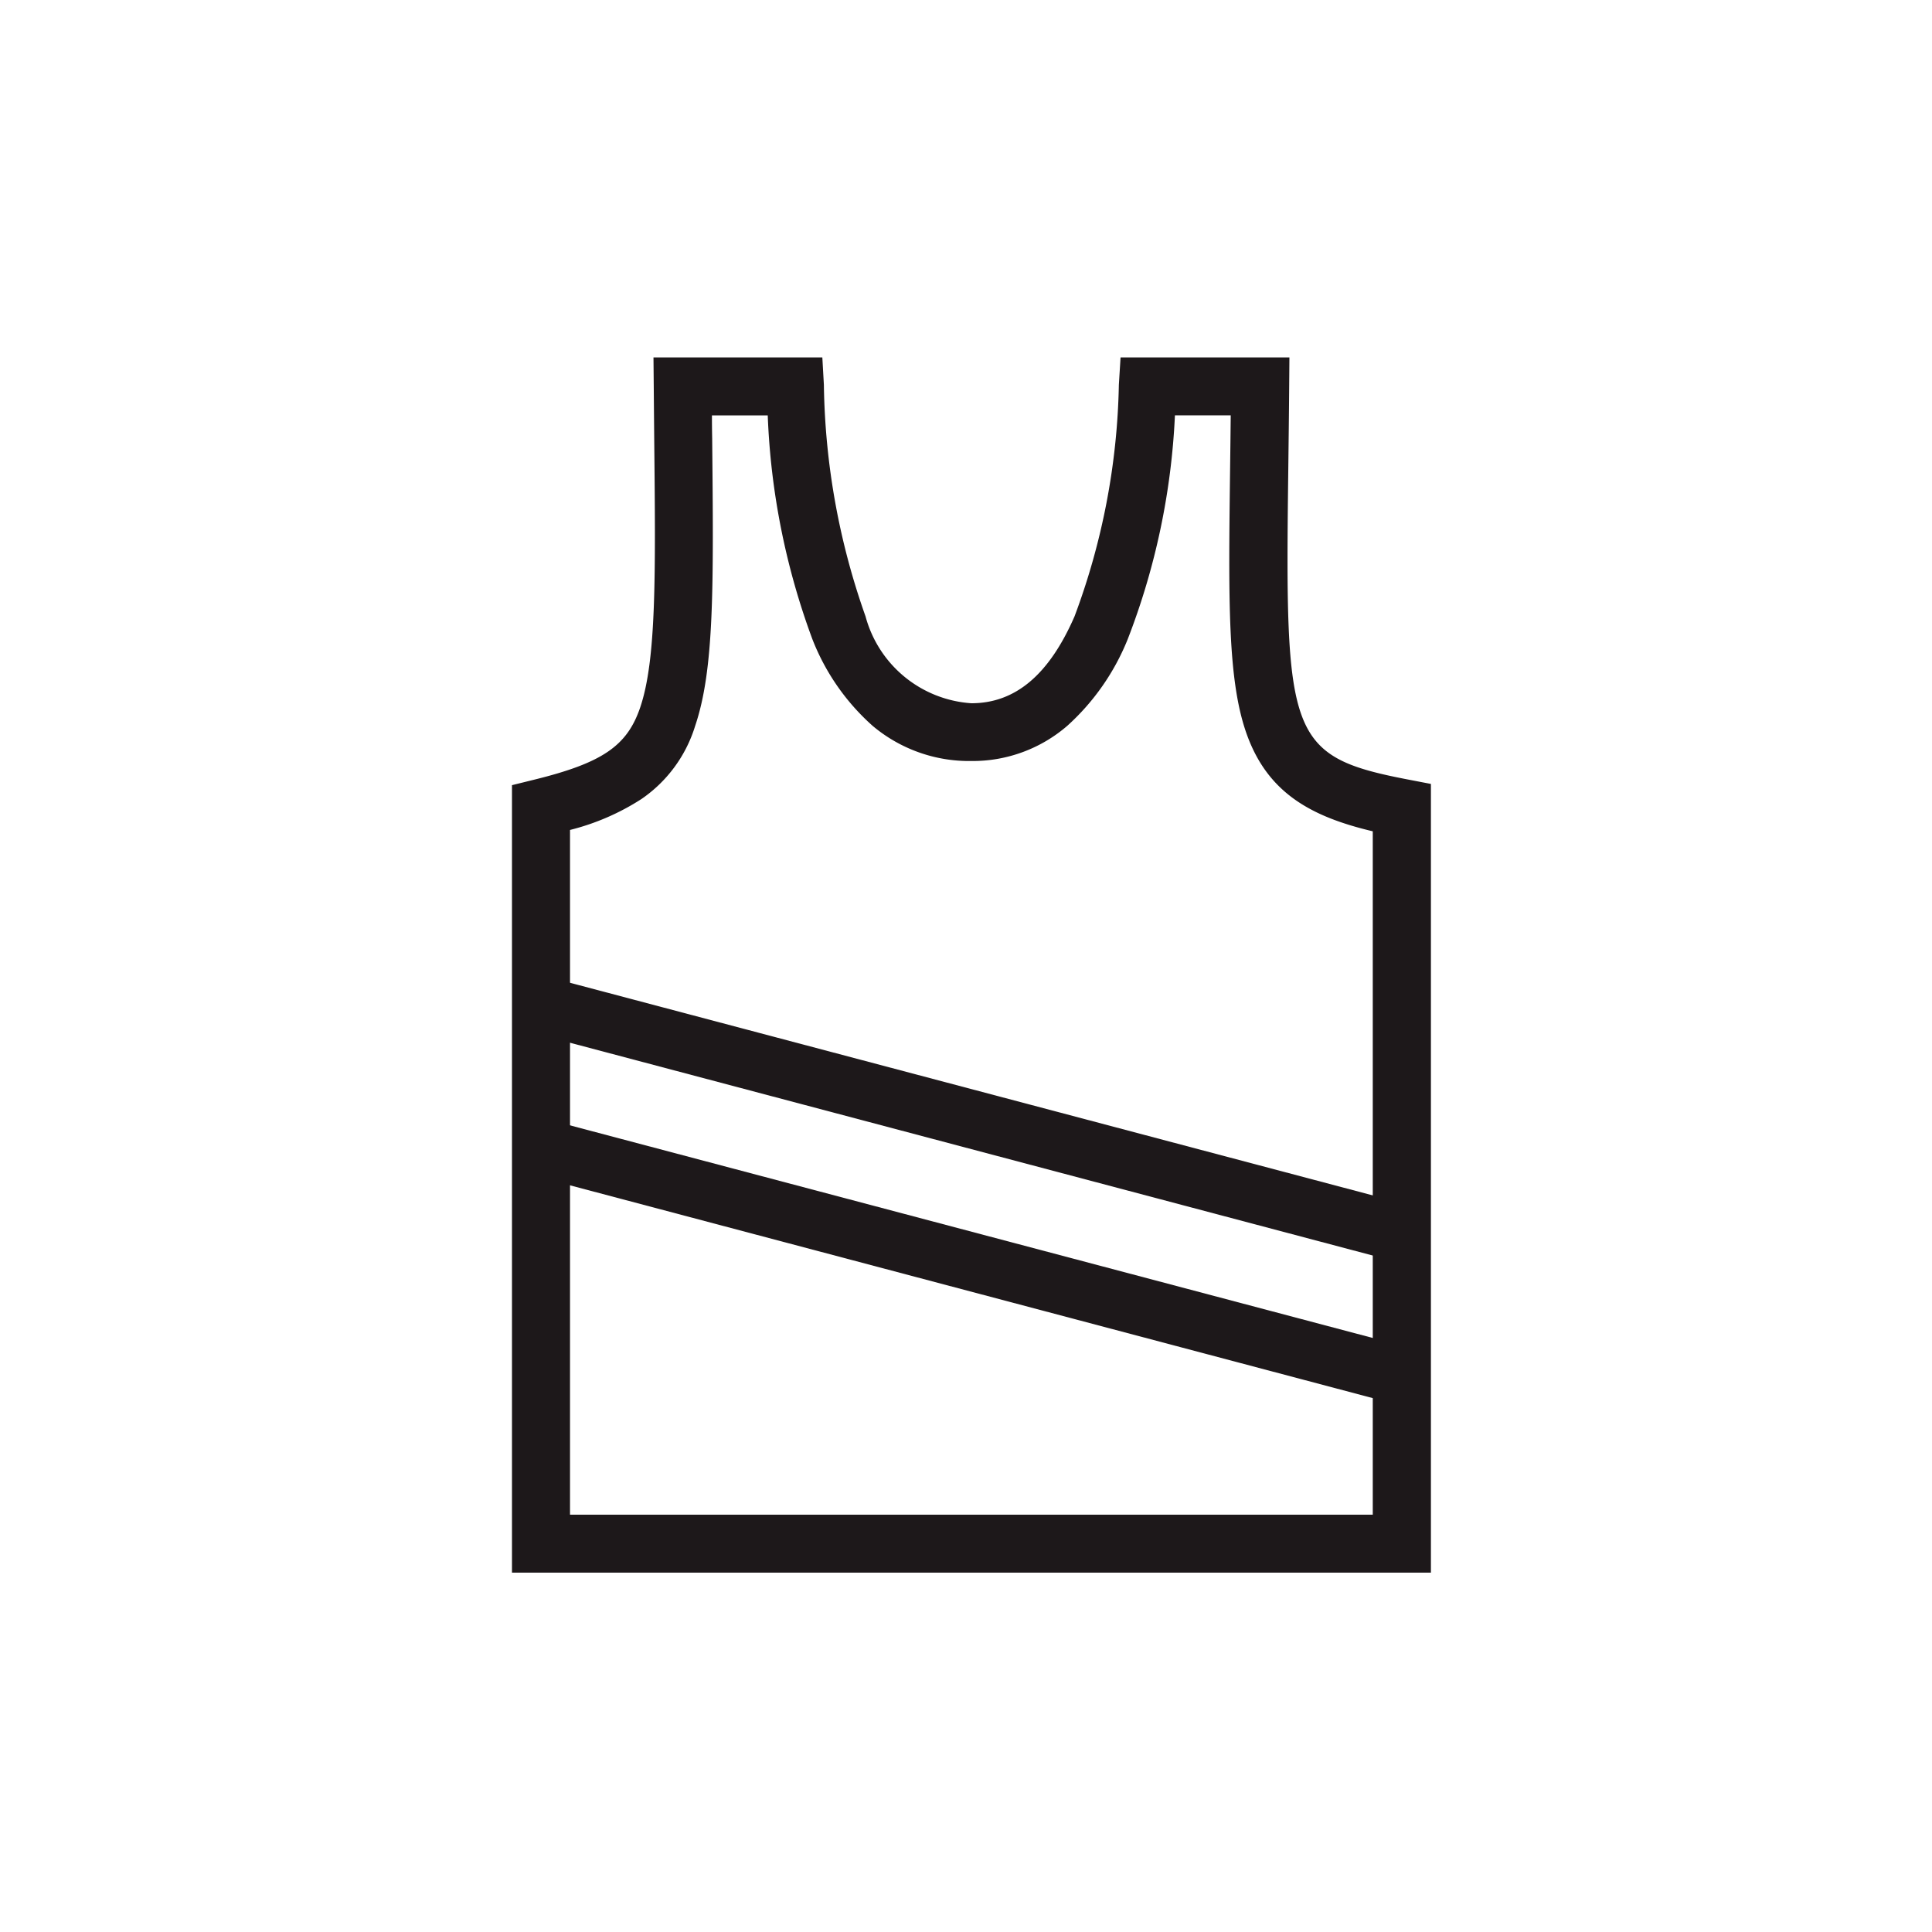
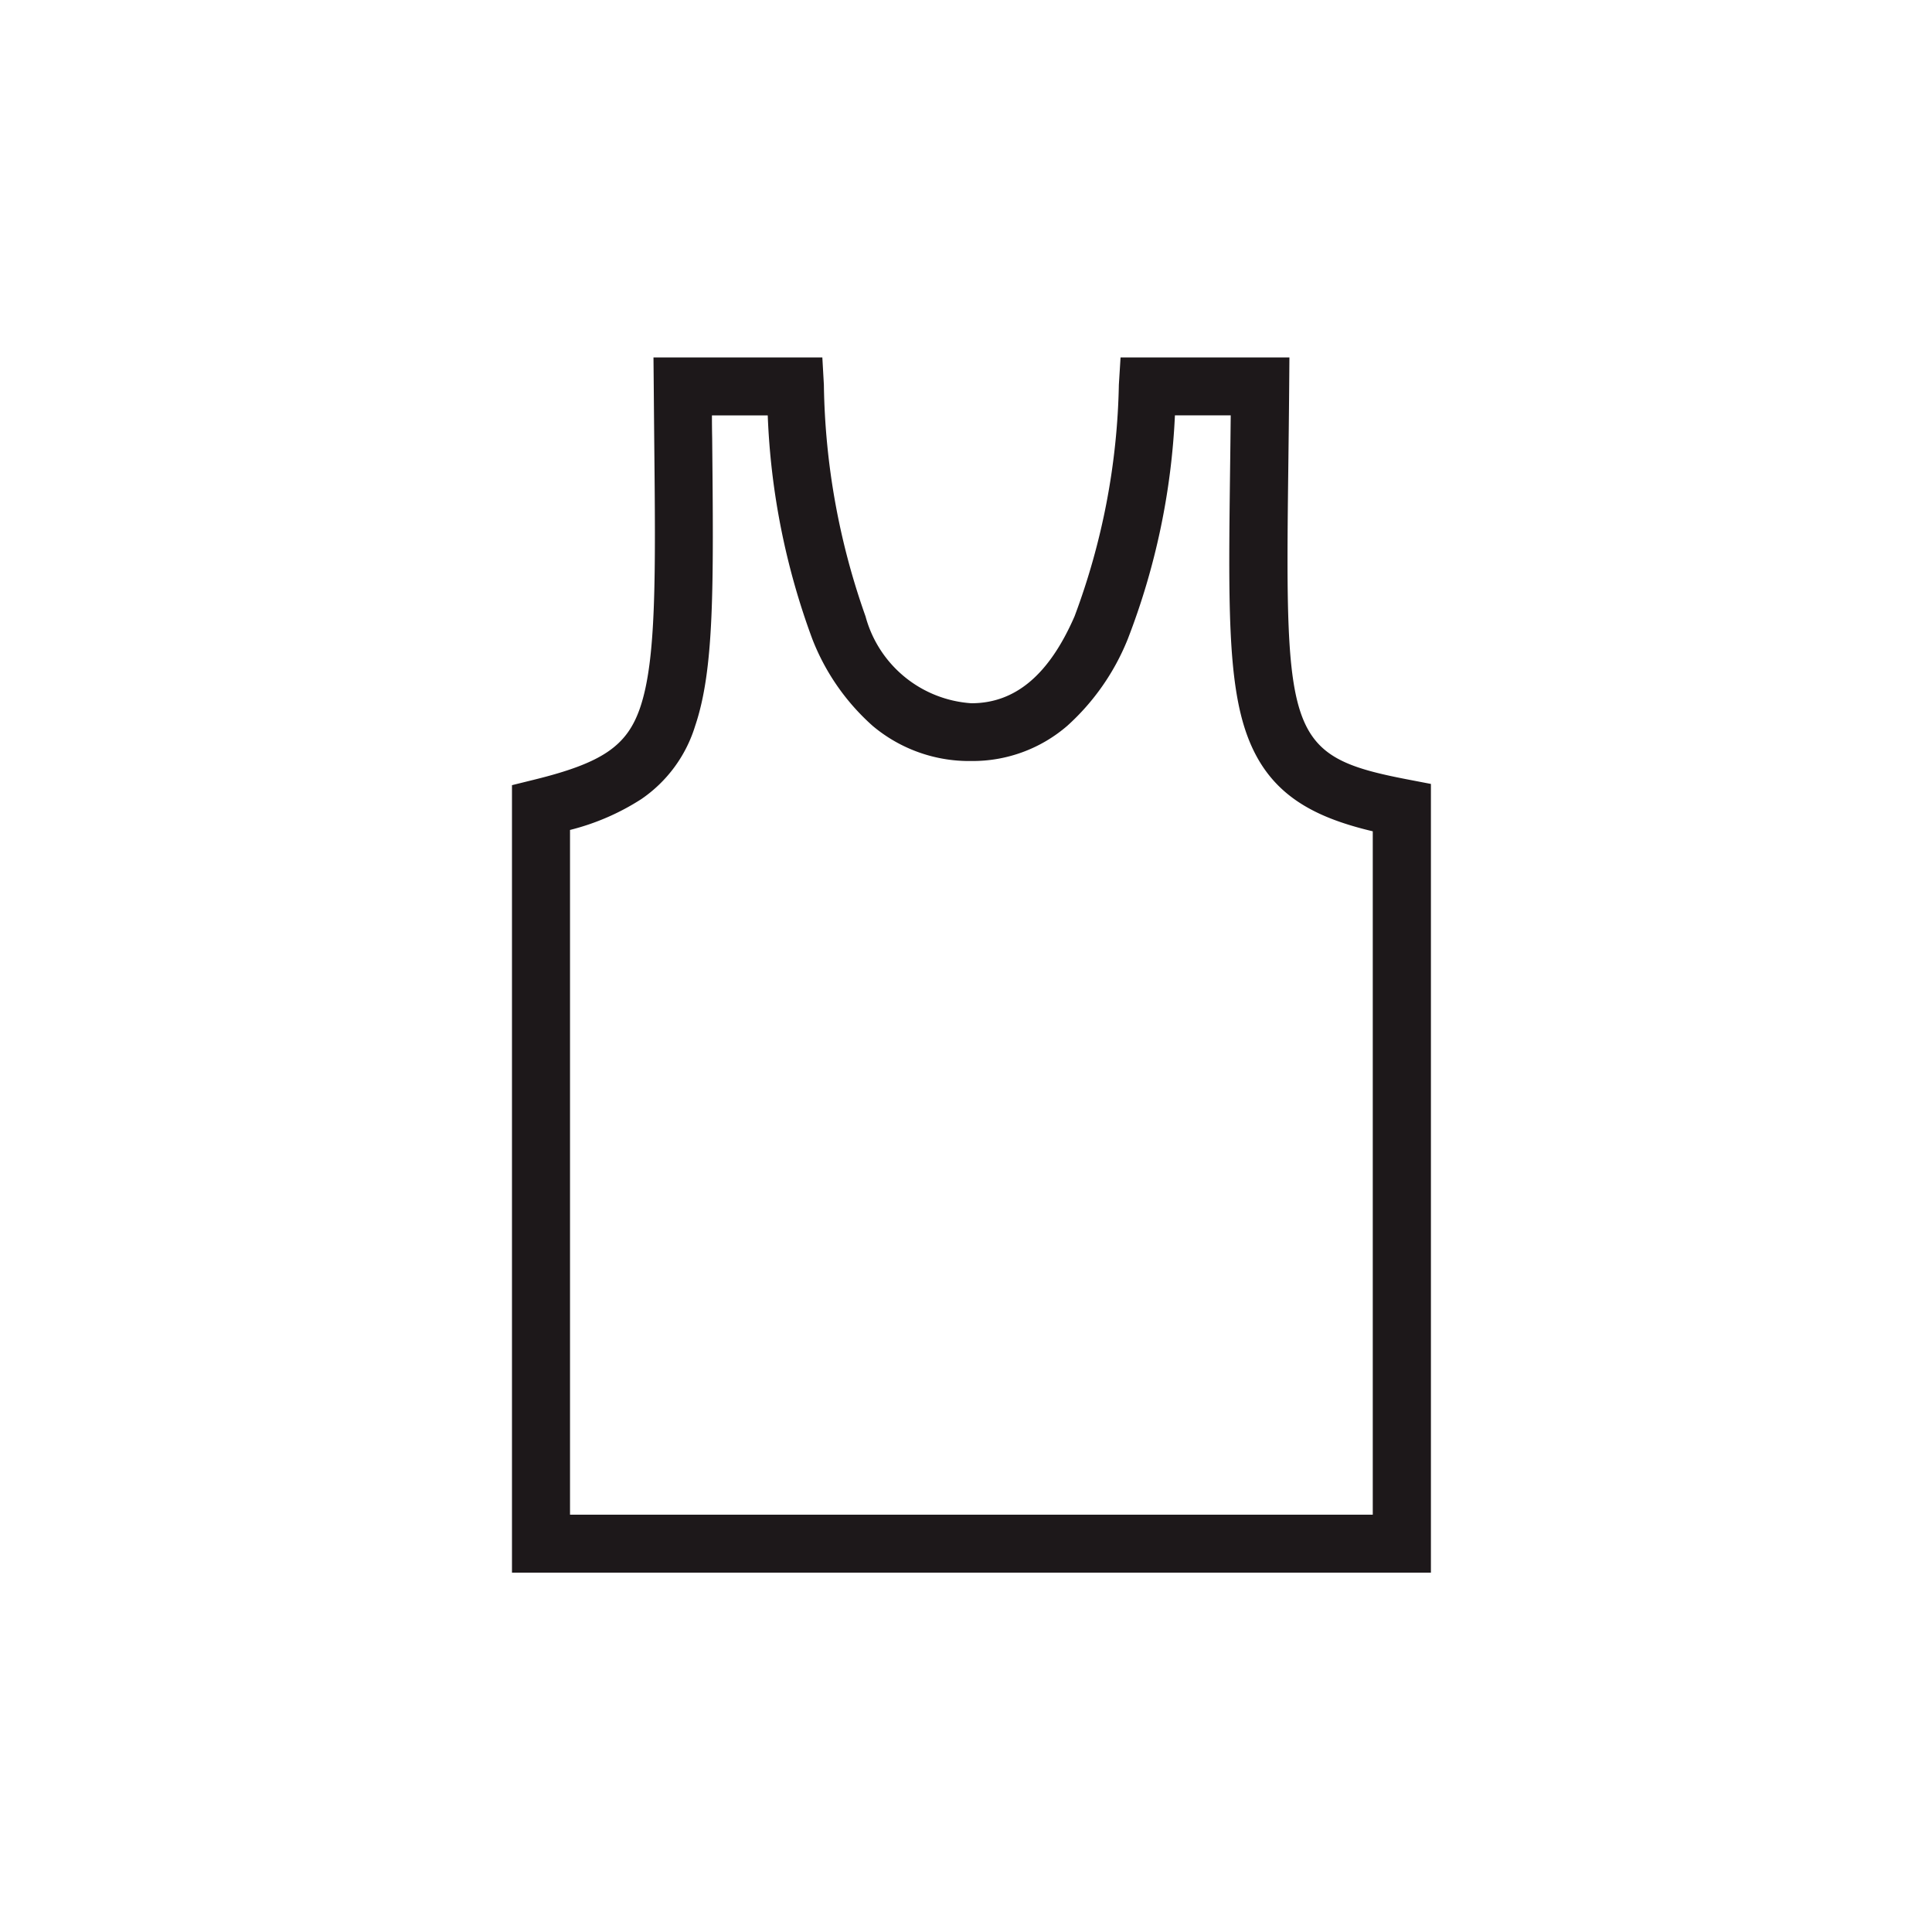
<svg xmlns="http://www.w3.org/2000/svg" width="50" height="50" viewBox="0 0 50 50">
  <g id="_001002008" data-name="001002008" transform="translate(-689 -782)">
    <rect id="bg" width="50" height="50" transform="translate(689 782)" fill="rgba(255,255,255,0)" />
    <g id="スポーツ" transform="translate(702.5 791.5)">
      <path id="パス_2187" data-name="パス 2187" d="M3.412-.25h4.37l.04.708A18.656,18.656,0,0,0,8.9,6.452,3.046,3.046,0,0,0,11.639,8.7c1.137,0,2.011-.736,2.671-2.251A18.037,18.037,0,0,0,15.456.458L15.5-.25h4.37l-.006.756c-.006.761-.015,1.452-.023,2.12-.087,6.909-.02,7.448,3.083,8.045l.608.117V31.2H-.25V10.82l.571-.141c1.766-.435,2.408-.872,2.747-1.87.418-1.23.4-3.384.363-6.954q-.006-.643-.012-1.35Zm2.957,1.5H4.925q0,.3.006.591c.037,3.855.057,5.979-.442,7.45A3.555,3.555,0,0,1,3.1,11.179a6.168,6.168,0,0,1-1.848.8V29.7H22.027V12.014c-1.6-.379-2.71-.994-3.255-2.495-.506-1.393-.48-3.471-.437-6.913.006-.438.011-.886.016-1.357H16.907a18.326,18.326,0,0,1-1.222,5.794,6.059,6.059,0,0,1-1.564,2.241,3.743,3.743,0,0,1-2.482.911,3.879,3.879,0,0,1-2.553-.908A5.832,5.832,0,0,1,7.522,7.036,18.7,18.7,0,0,1,6.369,1.25Z" fill="#1d181a" />
-       <path id="線_64" data-name="線 64" d="M22.085,6.63-.192.725.192-.725l22.277,5.9Z" transform="translate(0.5 16.511)" fill="#1d181a" />
-       <path id="線_65" data-name="線 65" d="M22.085,6.63-.192.725.192-.725l22.277,5.9Z" transform="translate(0.5 20.201)" fill="#1d181a" />
    </g>
  </g>
</svg>